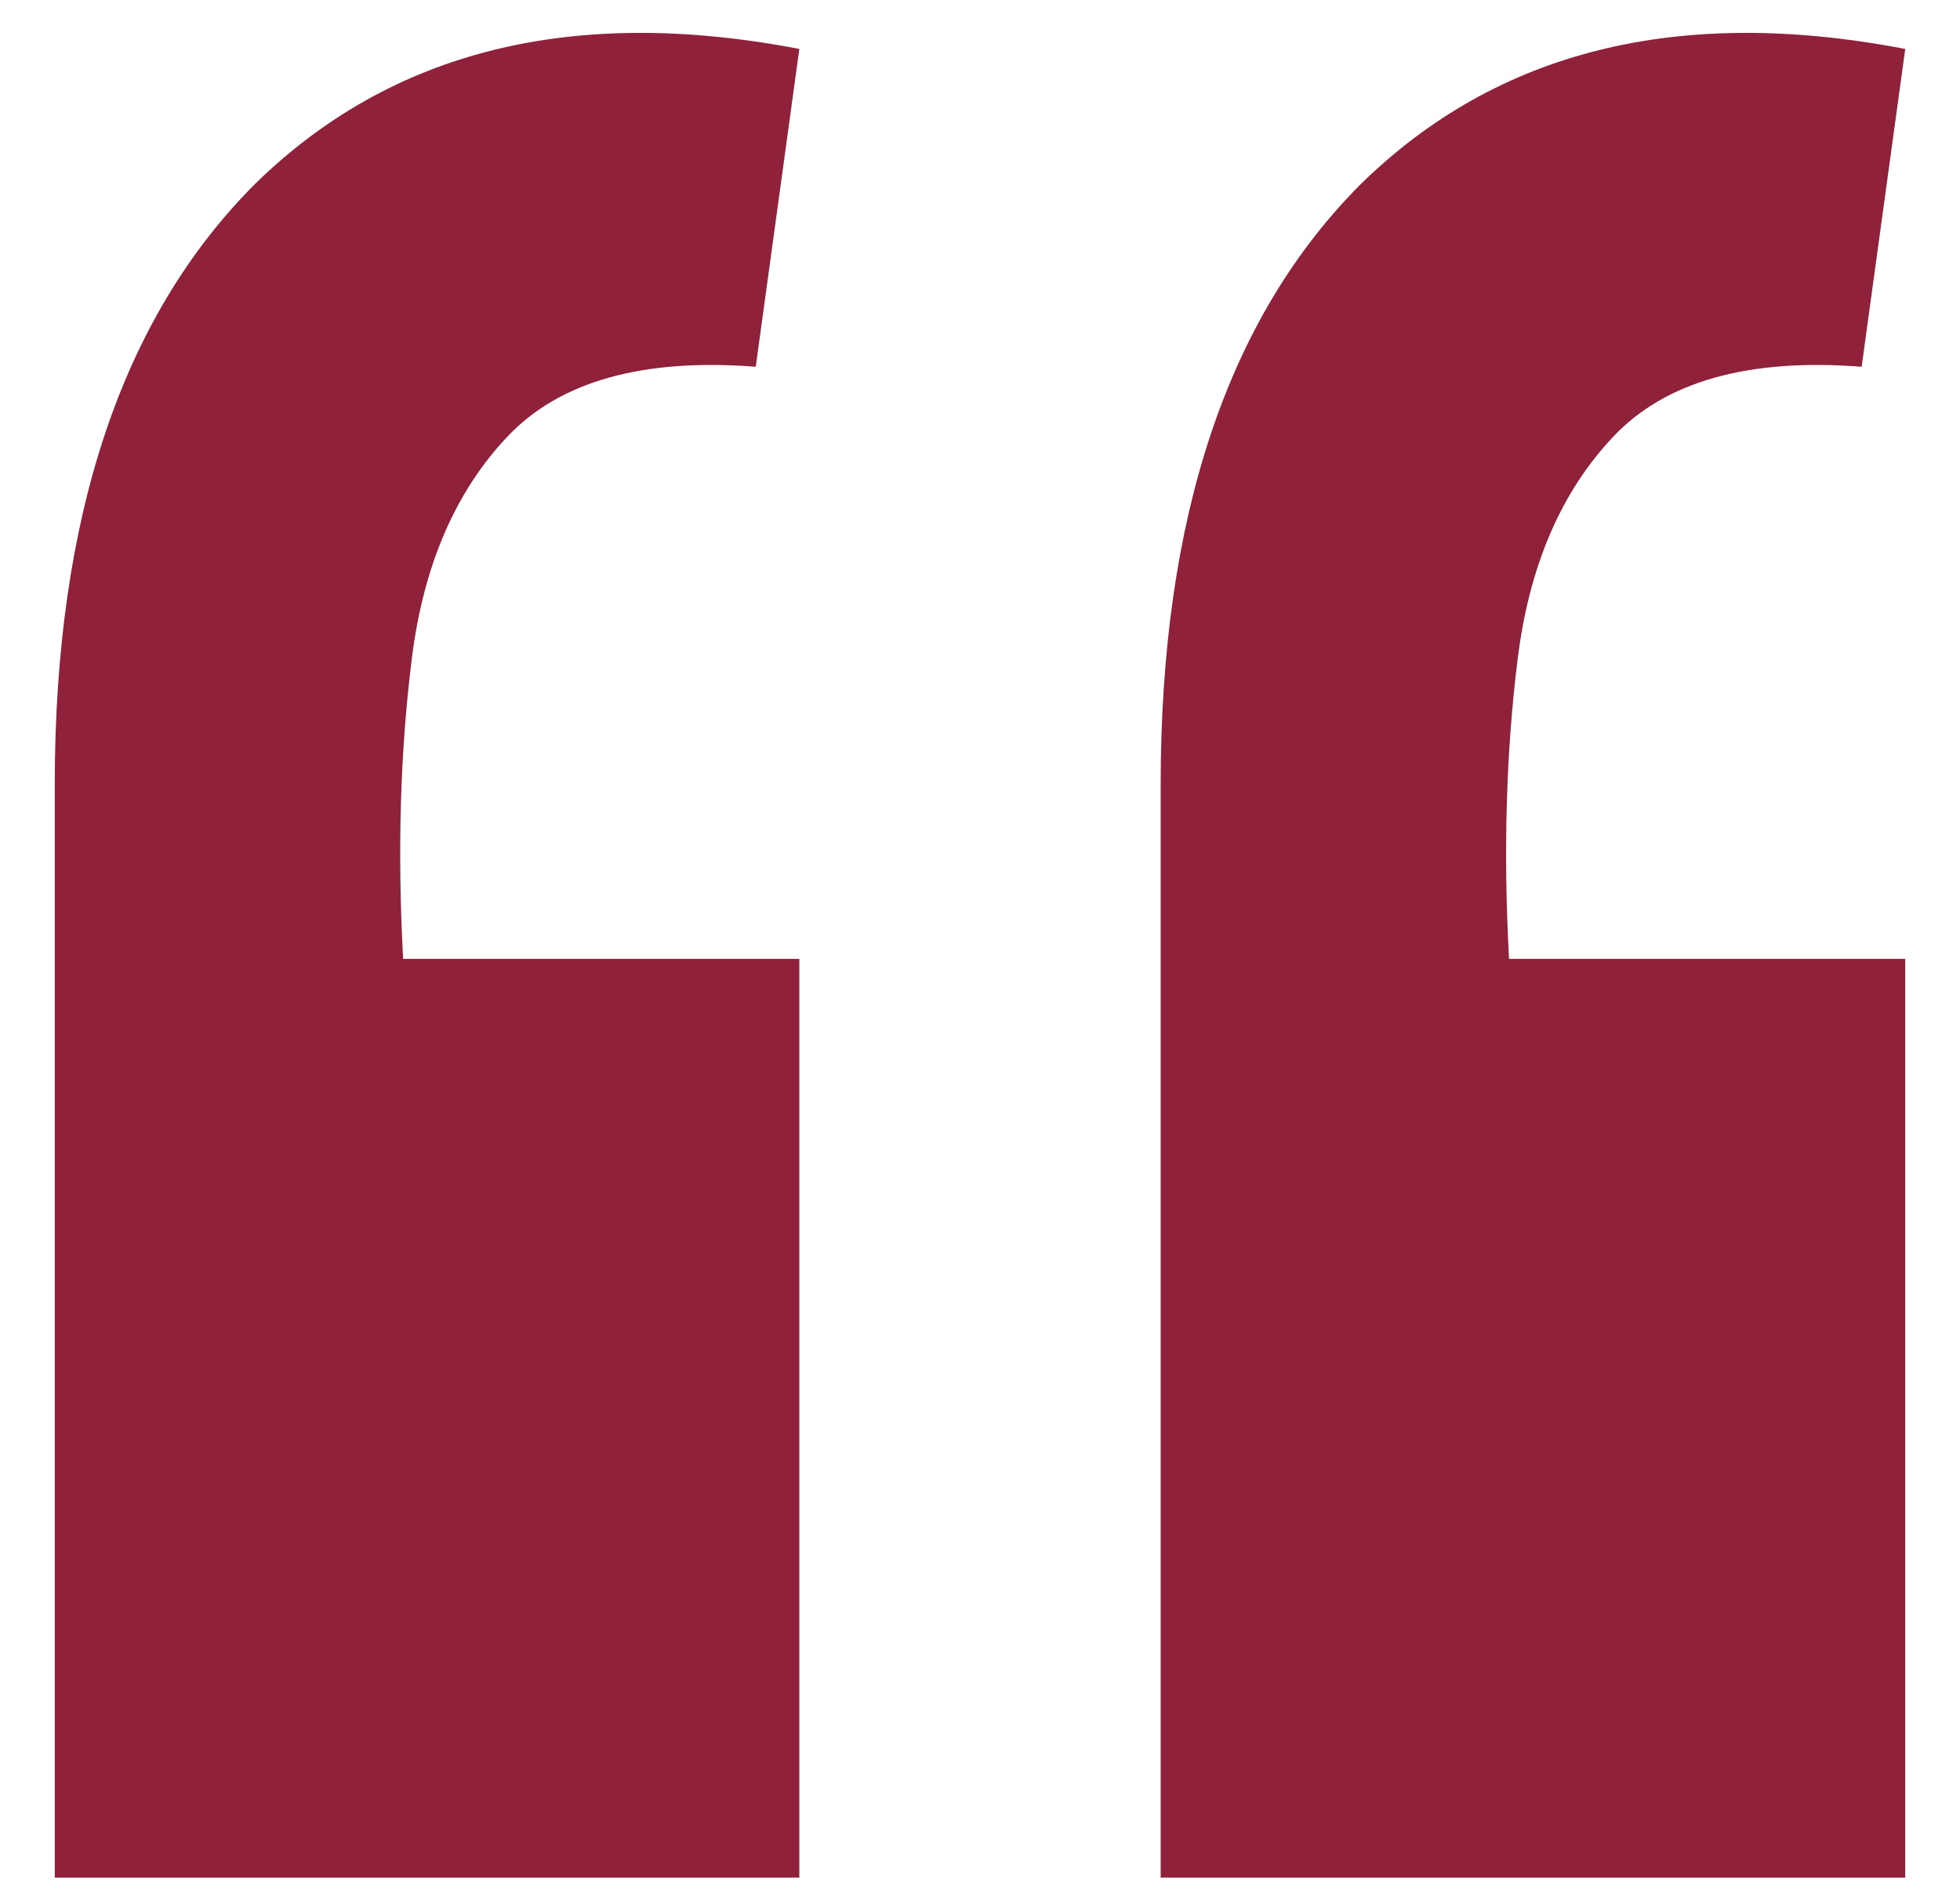
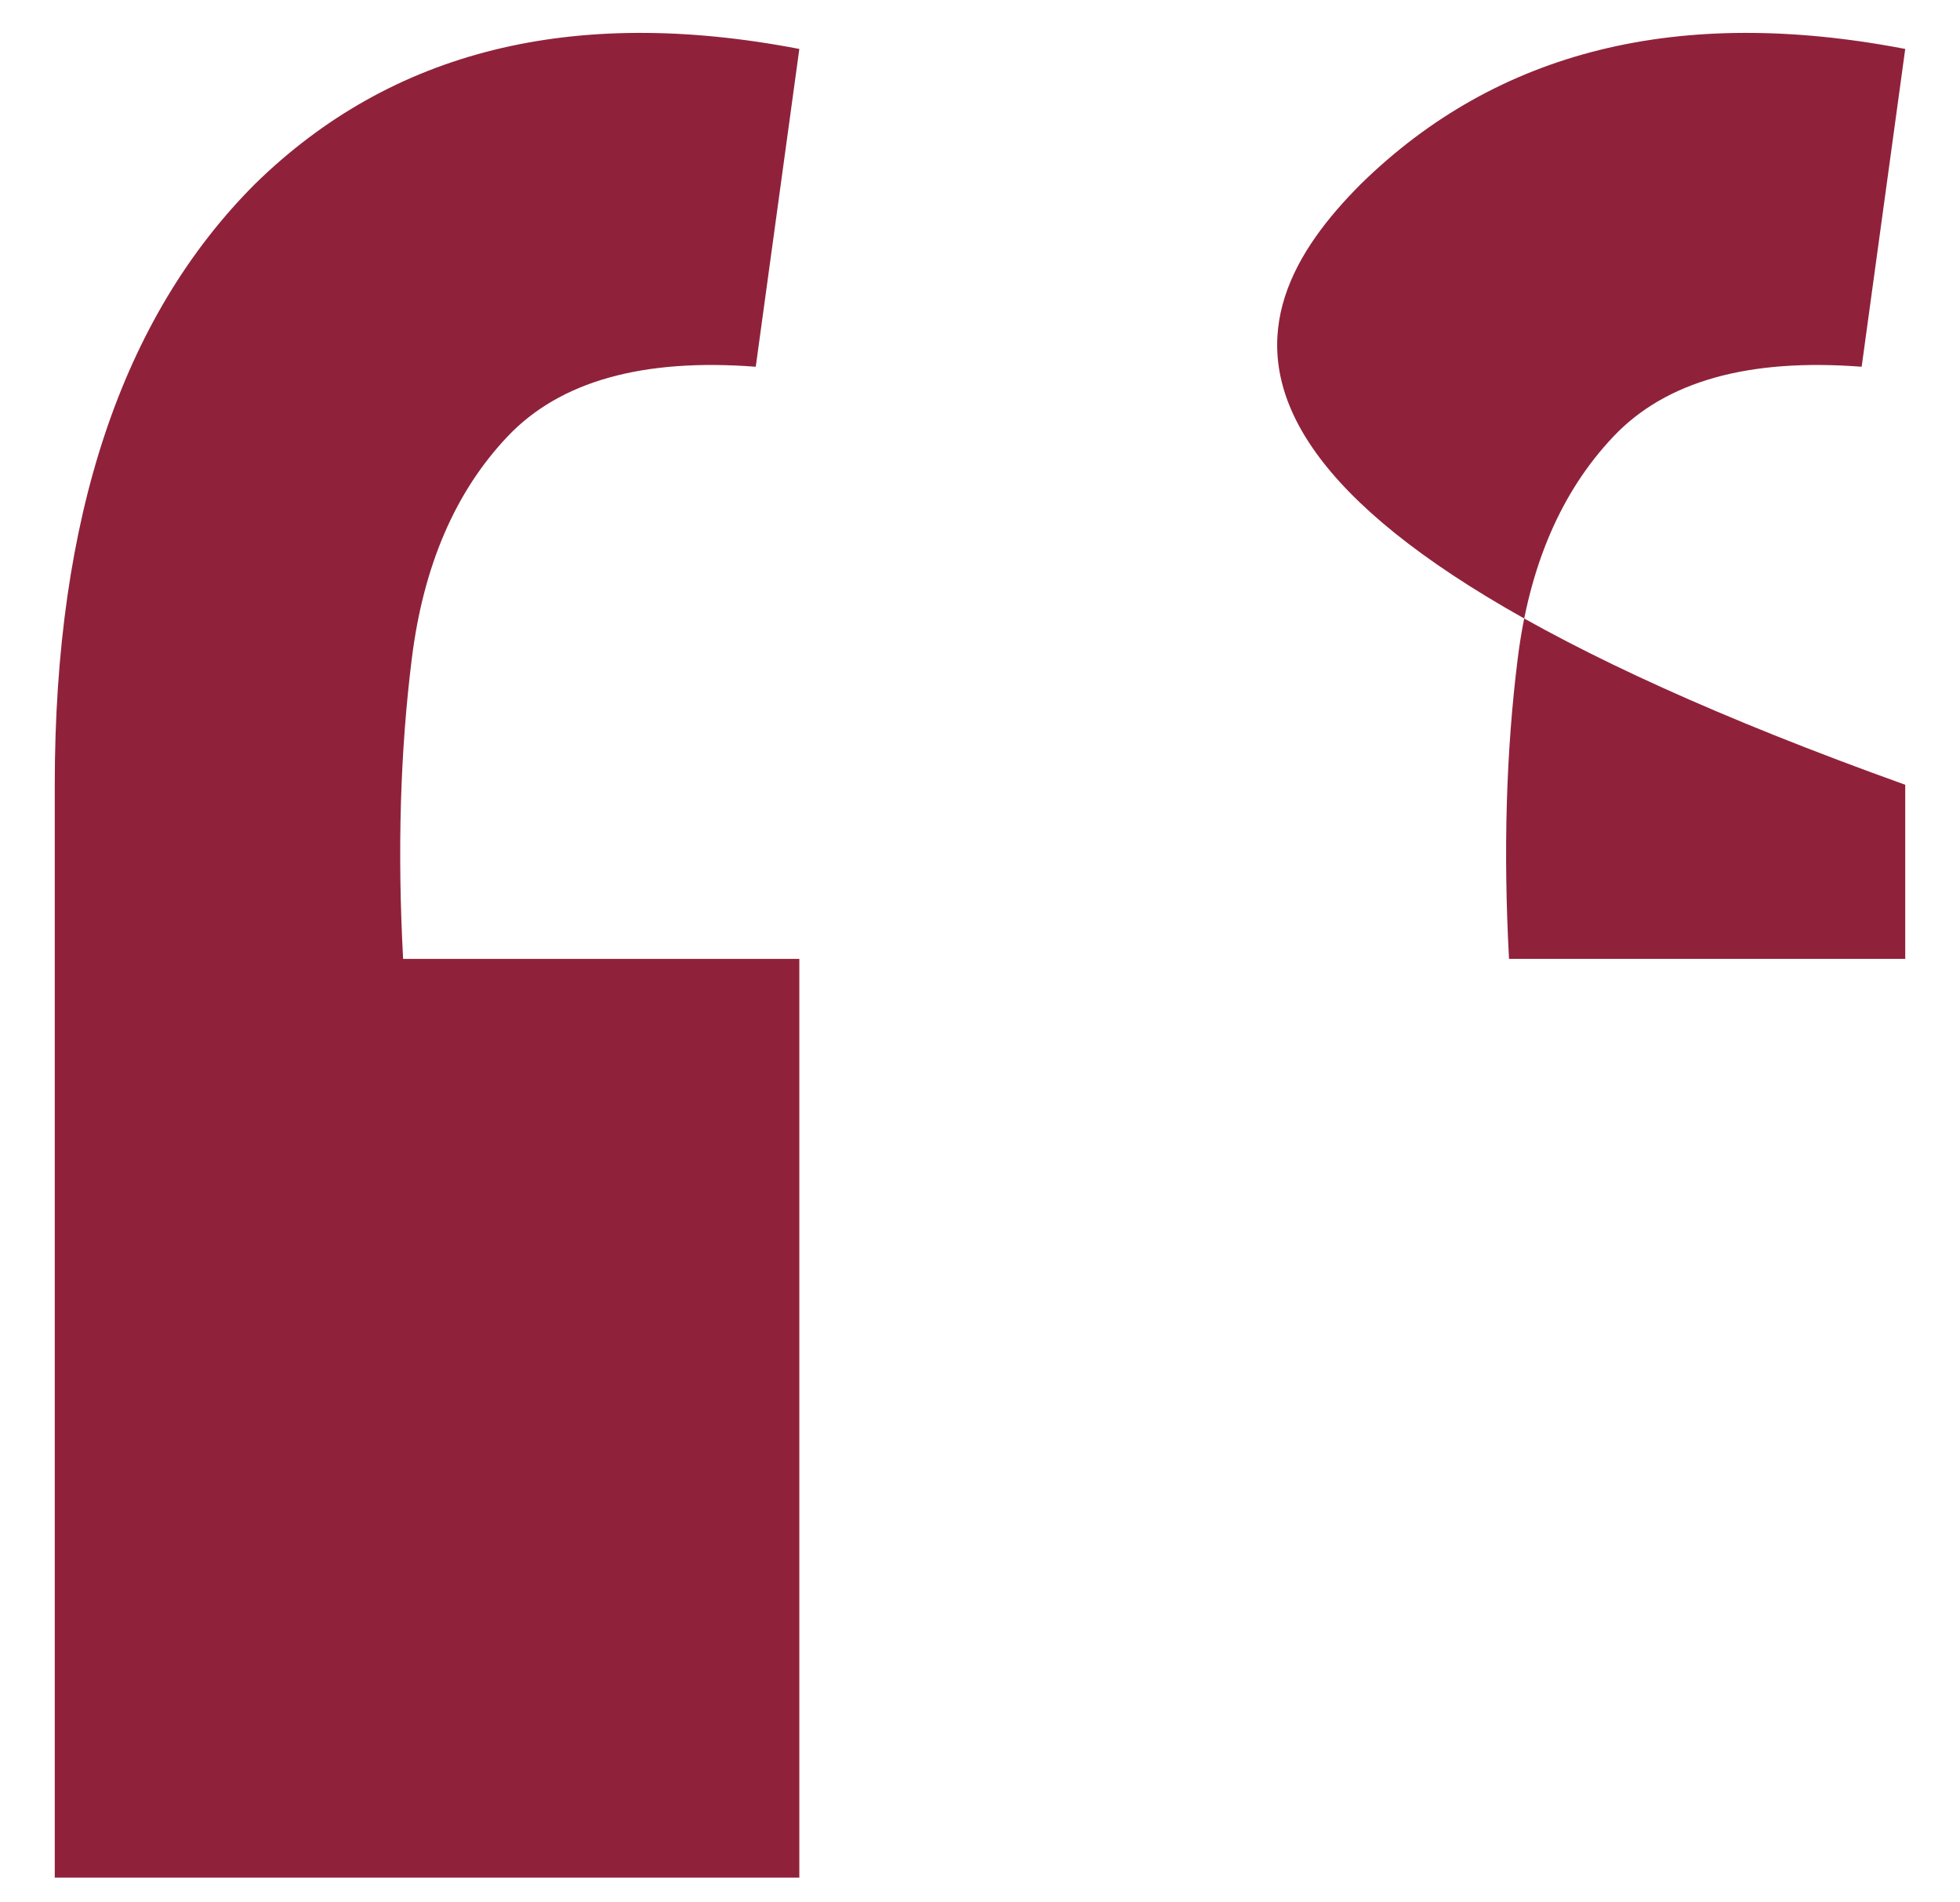
<svg xmlns="http://www.w3.org/2000/svg" width="34" height="33" viewBox="0 0 34 33" fill="none">
-   <path d="M33.05 0.849L32.294 6.362C30.331 6.211 28.895 6.614 27.989 7.571C27.083 8.527 26.529 9.811 26.328 11.423C26.126 13.034 26.076 14.771 26.177 16.634H33.05V32.57H20.134V13.613C20.134 8.981 21.292 5.506 23.609 3.19C25.975 0.874 29.122 0.094 33.05 0.849ZM13.866 0.849L13.11 6.362C11.147 6.211 9.712 6.614 8.805 7.571C7.899 8.527 7.345 9.811 7.144 11.423C6.942 13.034 6.892 14.771 6.993 16.634H13.866V32.57H0.95V13.613C0.95 8.981 2.109 5.506 4.425 3.19C6.791 0.874 9.938 0.094 13.866 0.849Z" fill="#8F223A" />
+   <path d="M33.05 0.849L32.294 6.362C30.331 6.211 28.895 6.614 27.989 7.571C27.083 8.527 26.529 9.811 26.328 11.423C26.126 13.034 26.076 14.771 26.177 16.634H33.05V32.57V13.613C20.134 8.981 21.292 5.506 23.609 3.19C25.975 0.874 29.122 0.094 33.05 0.849ZM13.866 0.849L13.11 6.362C11.147 6.211 9.712 6.614 8.805 7.571C7.899 8.527 7.345 9.811 7.144 11.423C6.942 13.034 6.892 14.771 6.993 16.634H13.866V32.57H0.95V13.613C0.95 8.981 2.109 5.506 4.425 3.19C6.791 0.874 9.938 0.094 13.866 0.849Z" fill="#8F223A" />
</svg>